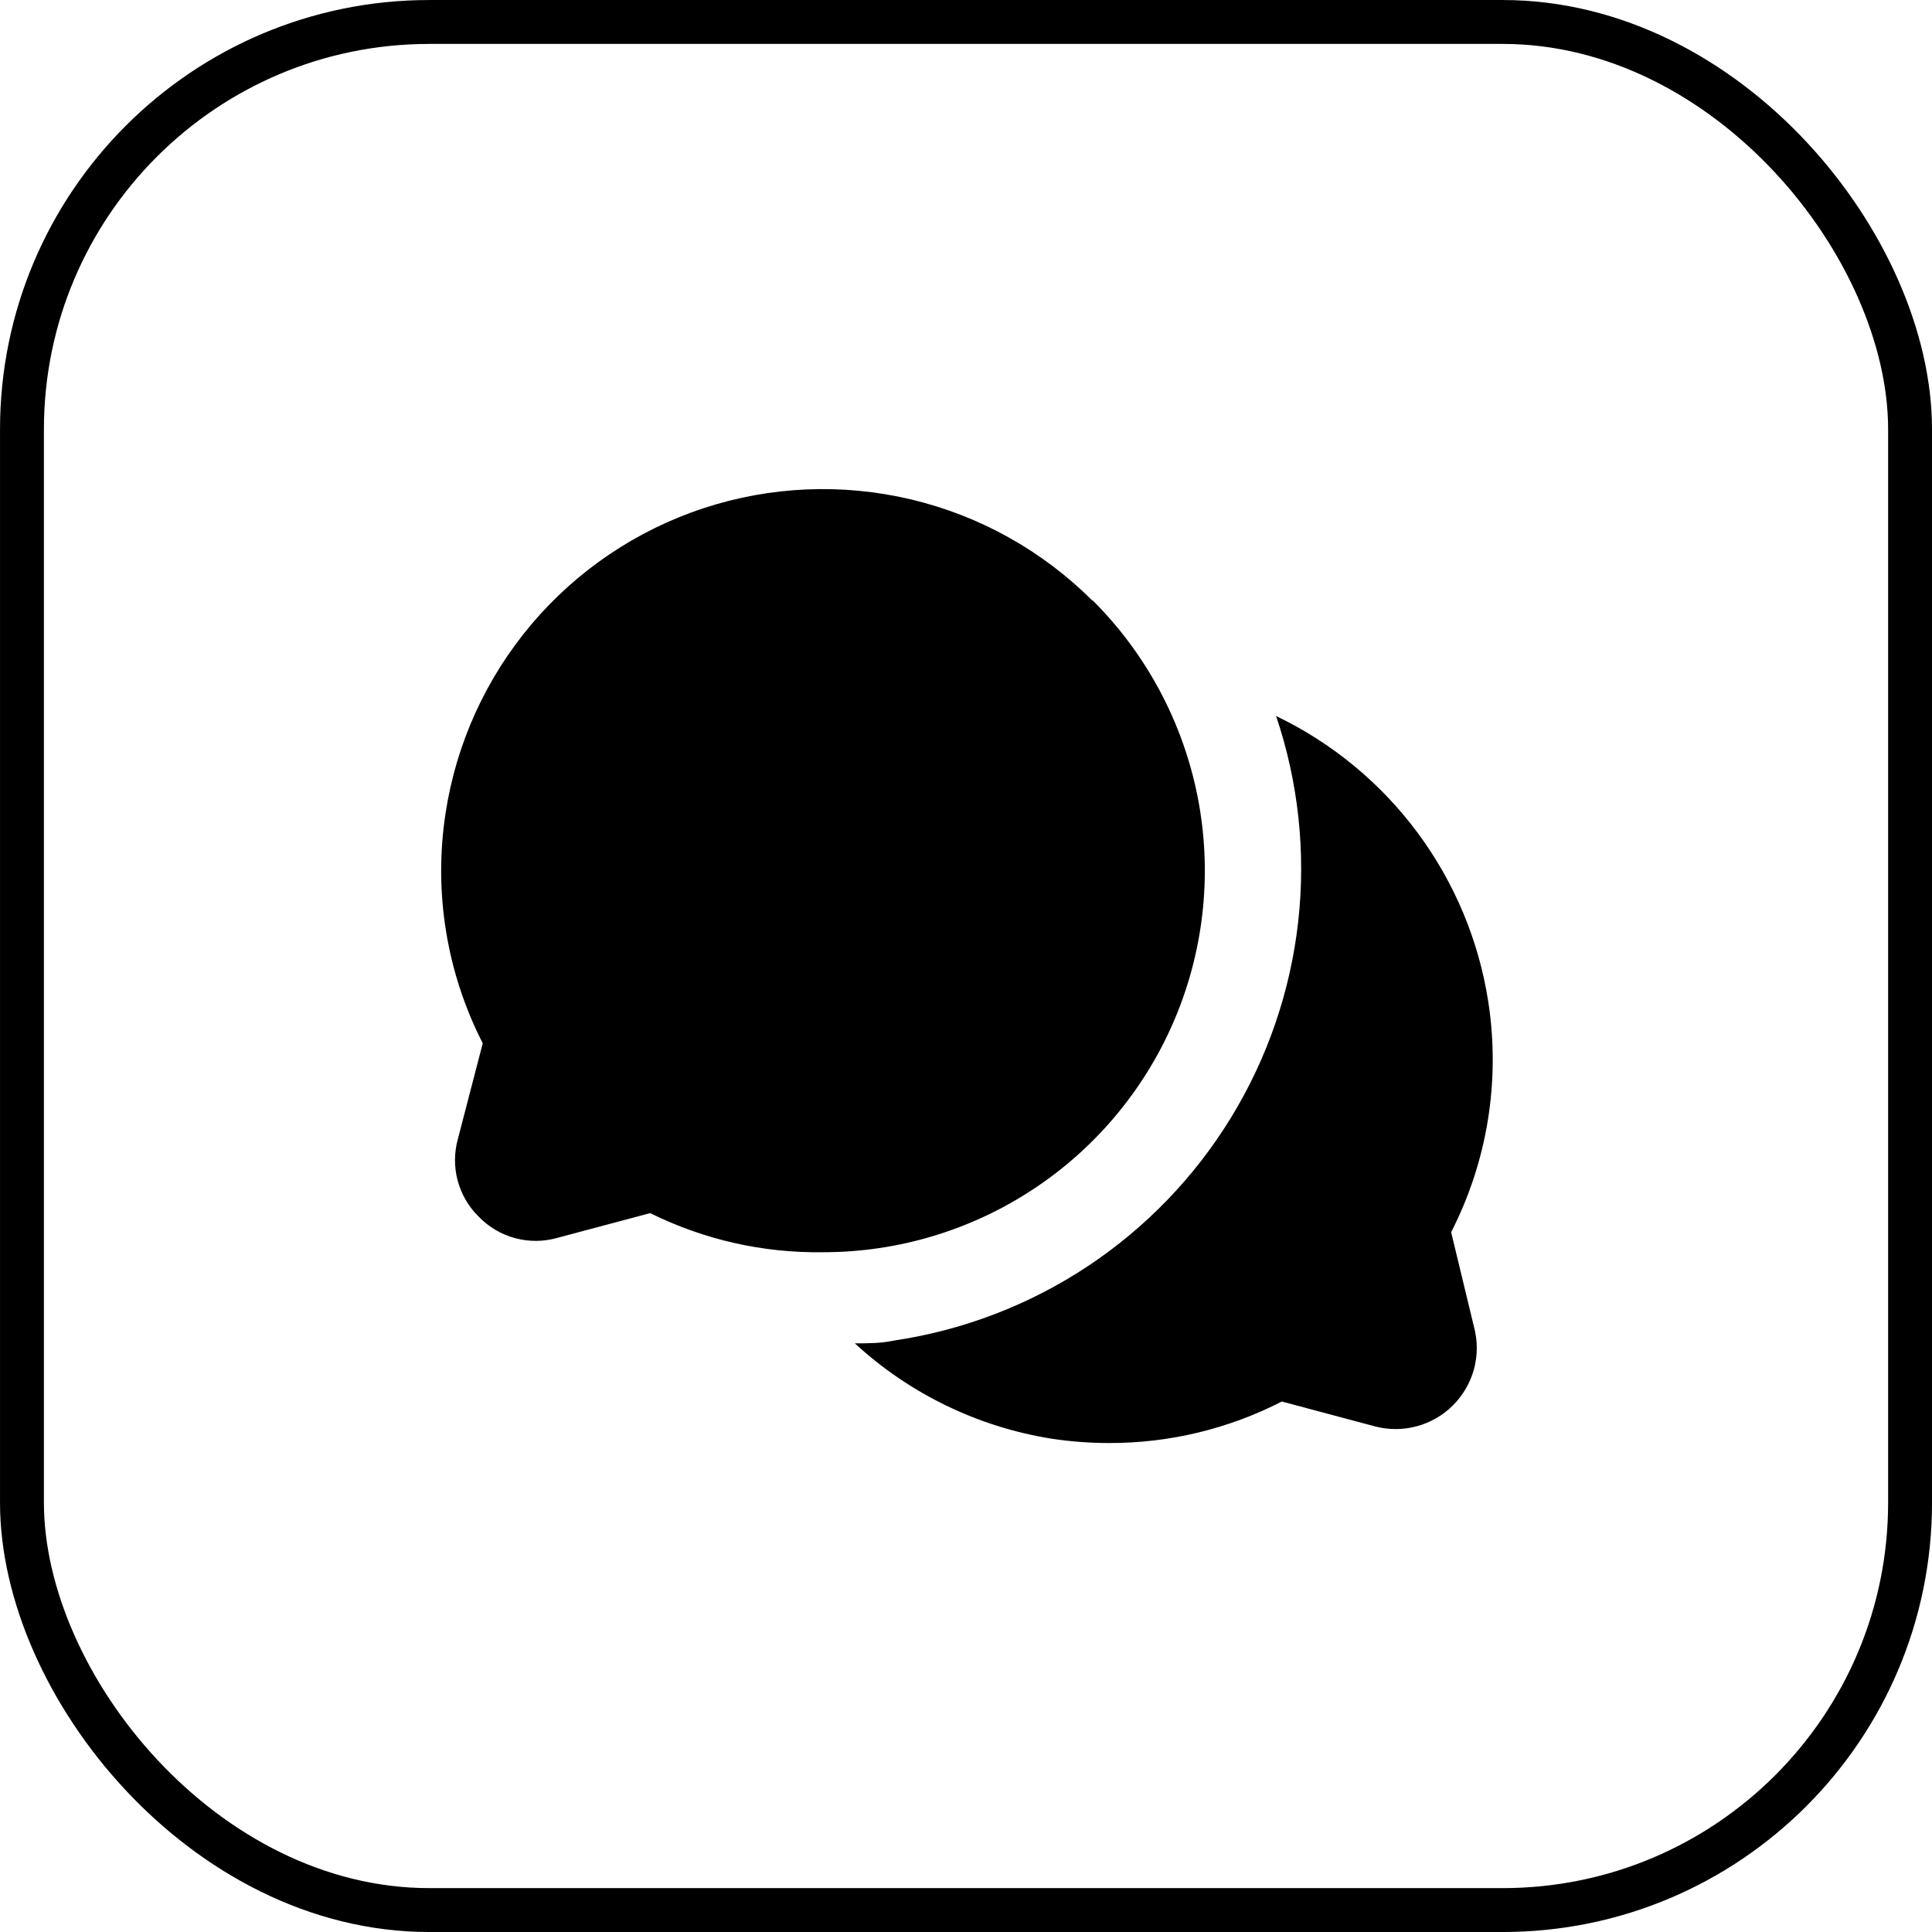
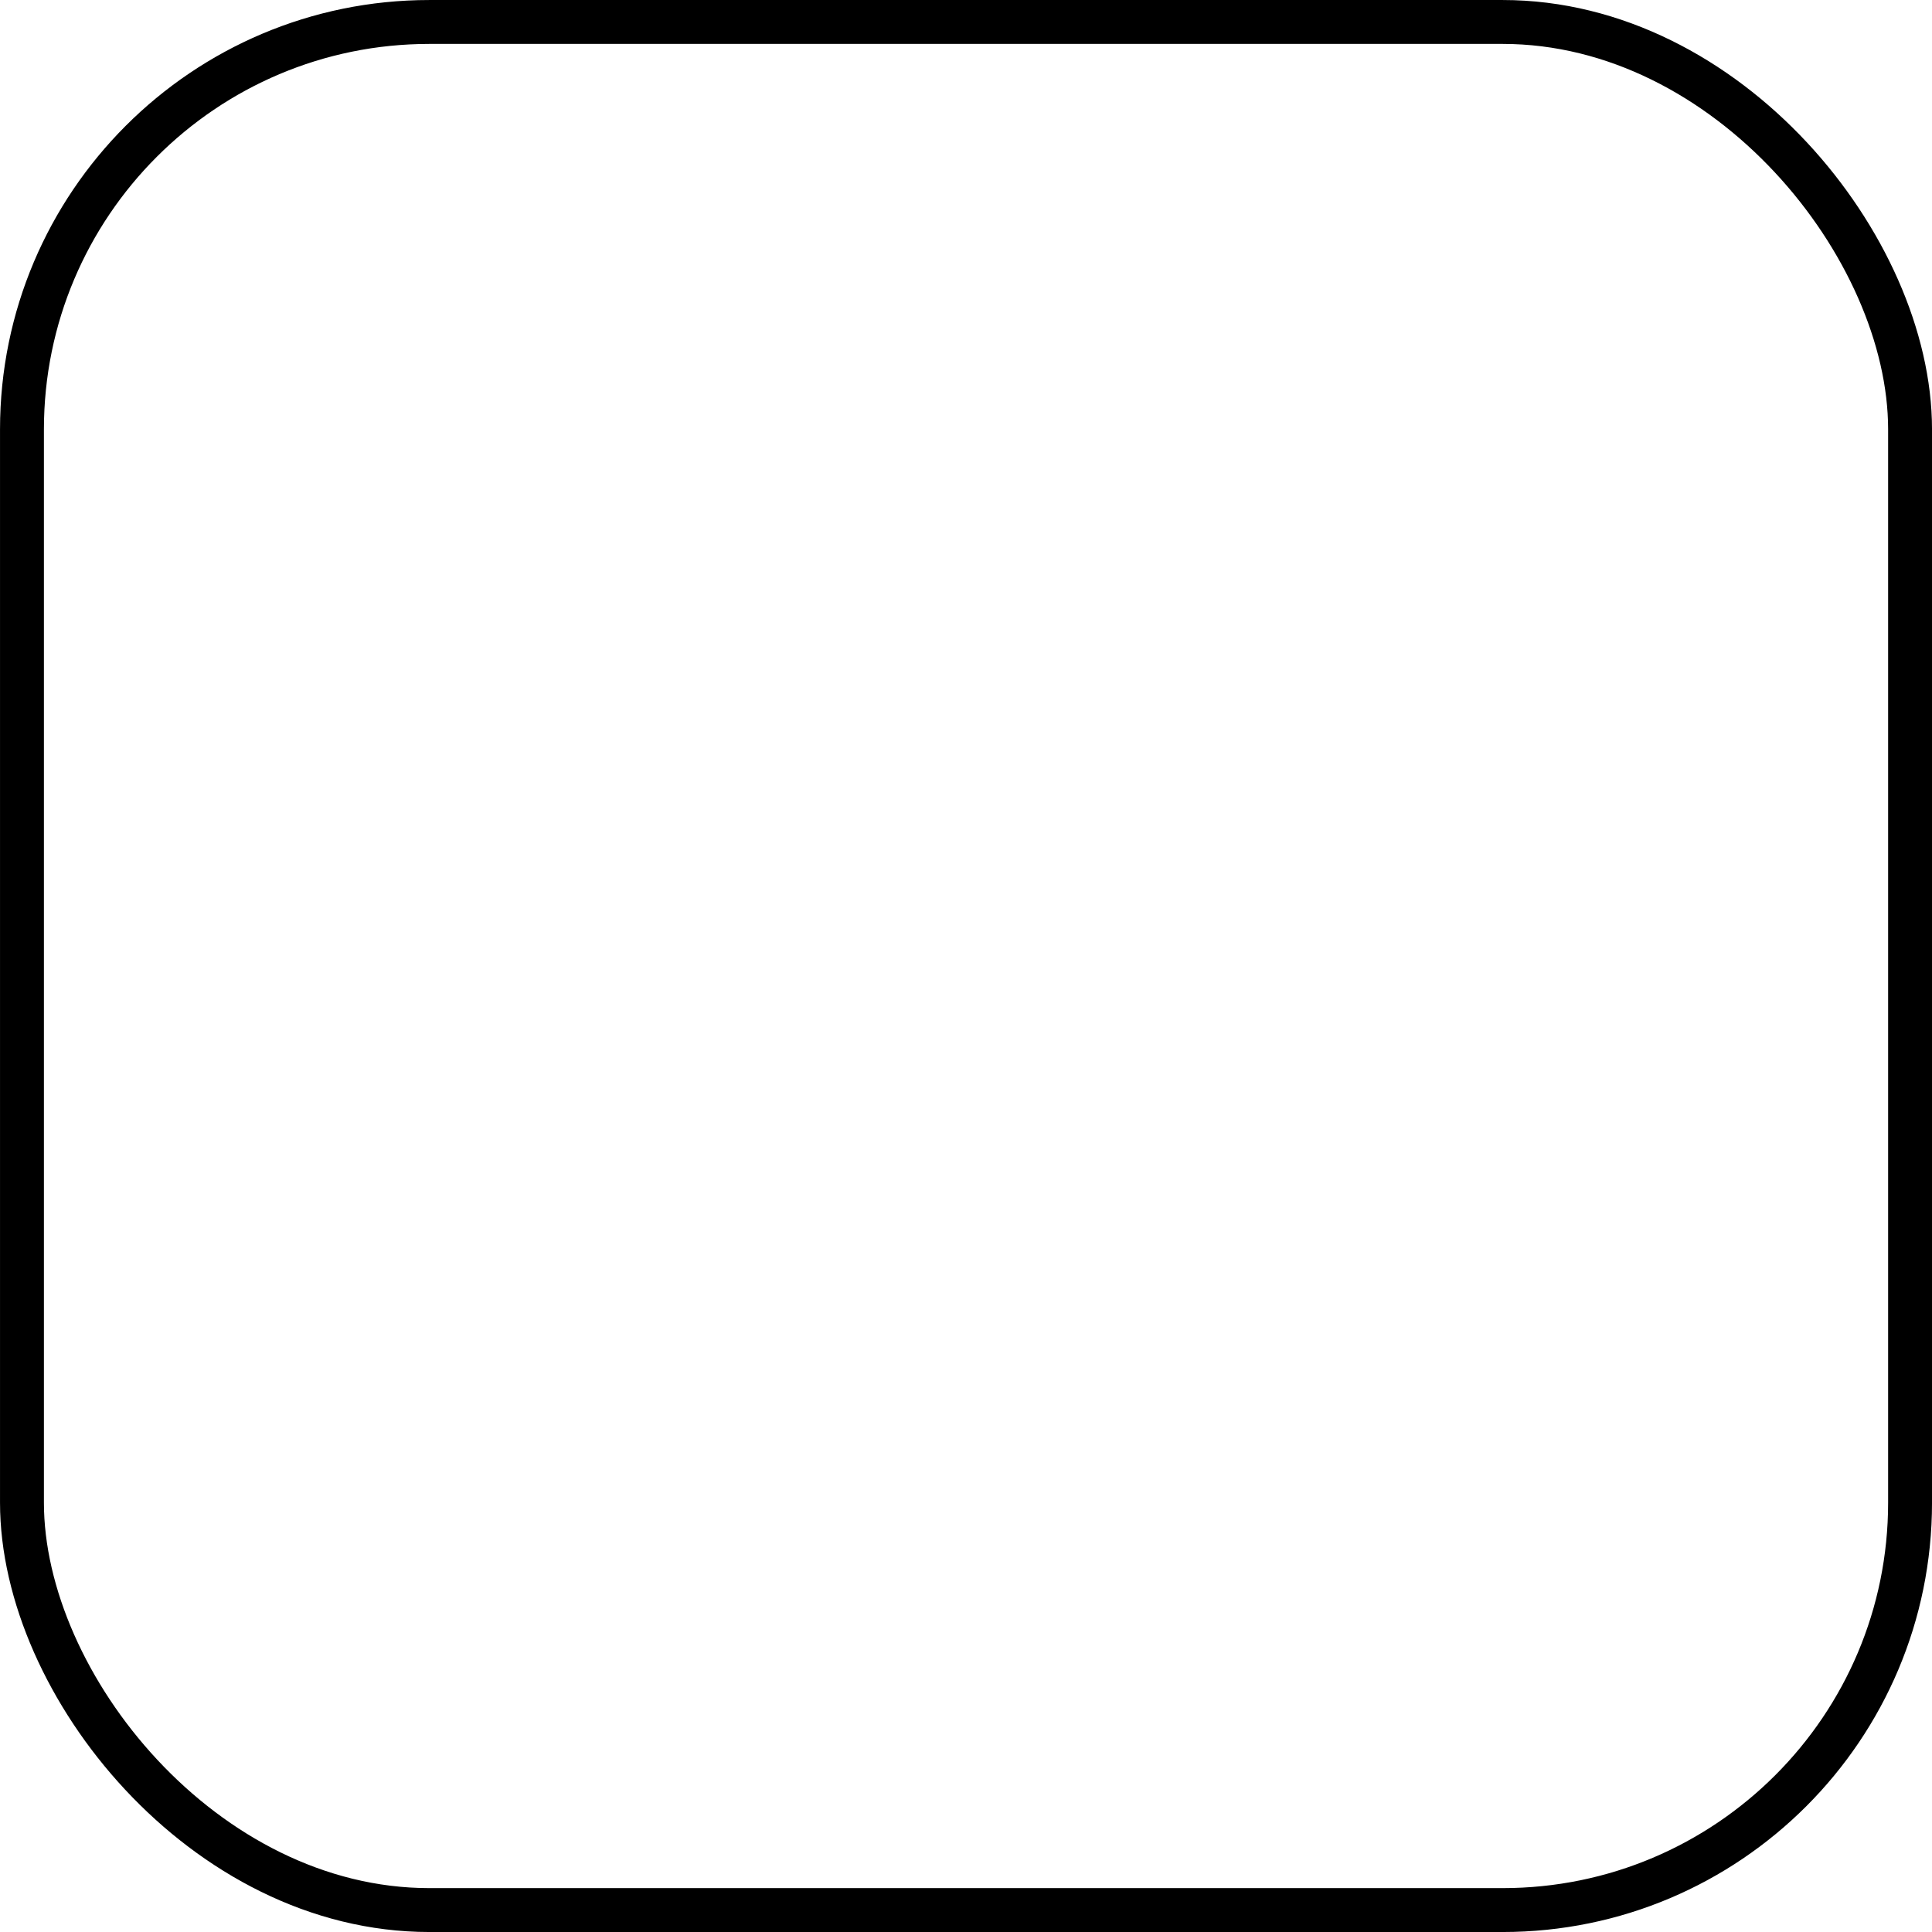
<svg xmlns="http://www.w3.org/2000/svg" fill="none" height="100%" overflow="visible" preserveAspectRatio="none" style="display: block;" viewBox="0 0 54 54" width="100%">
  <g id="Frame 2087327694">
    <rect height="52.773" rx="11.386" stroke="#4DA4D9" stroke-opacity="0.2" stroke-width="1.227" style="stroke:#4DA4D9;stroke:color(display-p3 0.302 0.643 0.851);stroke-opacity:0.2;" width="52.773" x="0.614" y="0.614" />
    <g id="fi_6463162">
      <g id="Glyph">
-         <path d="M41.2 37.093C41.302 37.477 41.302 37.881 41.199 38.265C41.095 38.648 40.893 38.998 40.612 39.279C40.331 39.56 39.982 39.762 39.598 39.865C39.215 39.968 38.811 39.969 38.427 39.867L35.827 39.173C34.333 39.94 32.678 40.337 31 40.333C30.465 40.333 29.93 40.293 29.4 40.213C27.341 39.887 25.425 38.959 23.893 37.547C24.267 37.547 24.627 37.547 25 37.467C26.929 37.179 28.772 36.472 30.398 35.395C32.024 34.317 33.394 32.896 34.411 31.232C35.428 29.568 36.068 27.701 36.285 25.762C36.502 23.824 36.291 21.861 35.667 20.013C37.232 20.763 38.59 21.884 39.624 23.278C40.658 24.672 41.337 26.298 41.6 28.013C41.937 30.212 41.573 32.46 40.56 34.44L41.2 37.093ZM30.533 16.787C29.138 15.394 27.383 14.415 25.465 13.959C23.546 13.504 21.539 13.588 19.666 14.204C17.793 14.82 16.127 15.944 14.854 17.449C13.581 18.955 12.75 20.784 12.453 22.733C12.116 24.932 12.48 27.18 13.493 29.16L12.8 31.827C12.692 32.21 12.689 32.616 12.793 33.001C12.896 33.386 13.101 33.735 13.387 34.013C13.665 34.299 14.014 34.504 14.399 34.607C14.784 34.711 15.19 34.708 15.573 34.6L18.173 33.907C19.672 34.65 21.327 35.025 23 35C25.111 35.002 27.175 34.377 28.93 33.205C30.686 32.033 32.055 30.366 32.863 28.416C33.671 26.466 33.882 24.32 33.47 22.25C33.057 20.18 32.04 18.279 30.547 16.787H30.533Z" fill="#02195B" id="Vector" style="fill:#02195B;fill:color(display-p3 0.008 0.098 0.357);fill-opacity:1;" />
-       </g>
+         </g>
    </g>
  </g>
</svg>